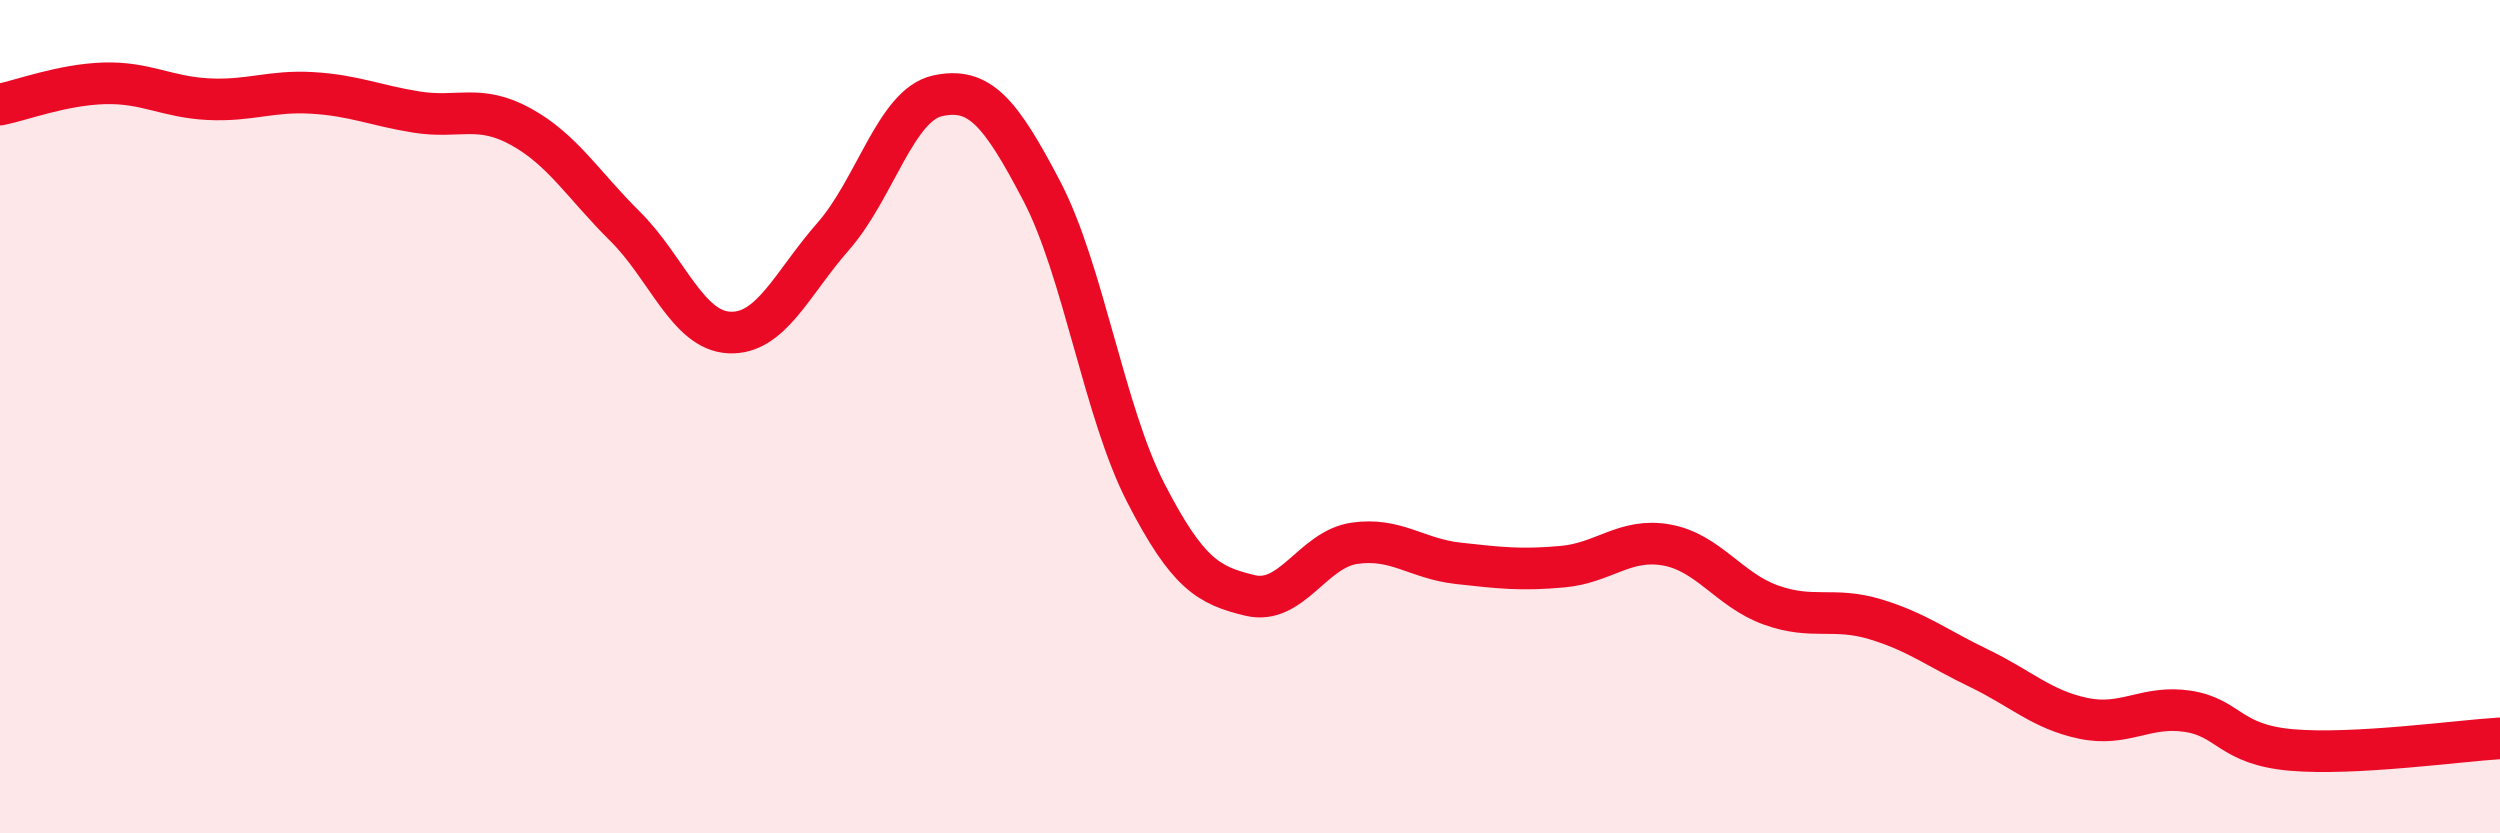
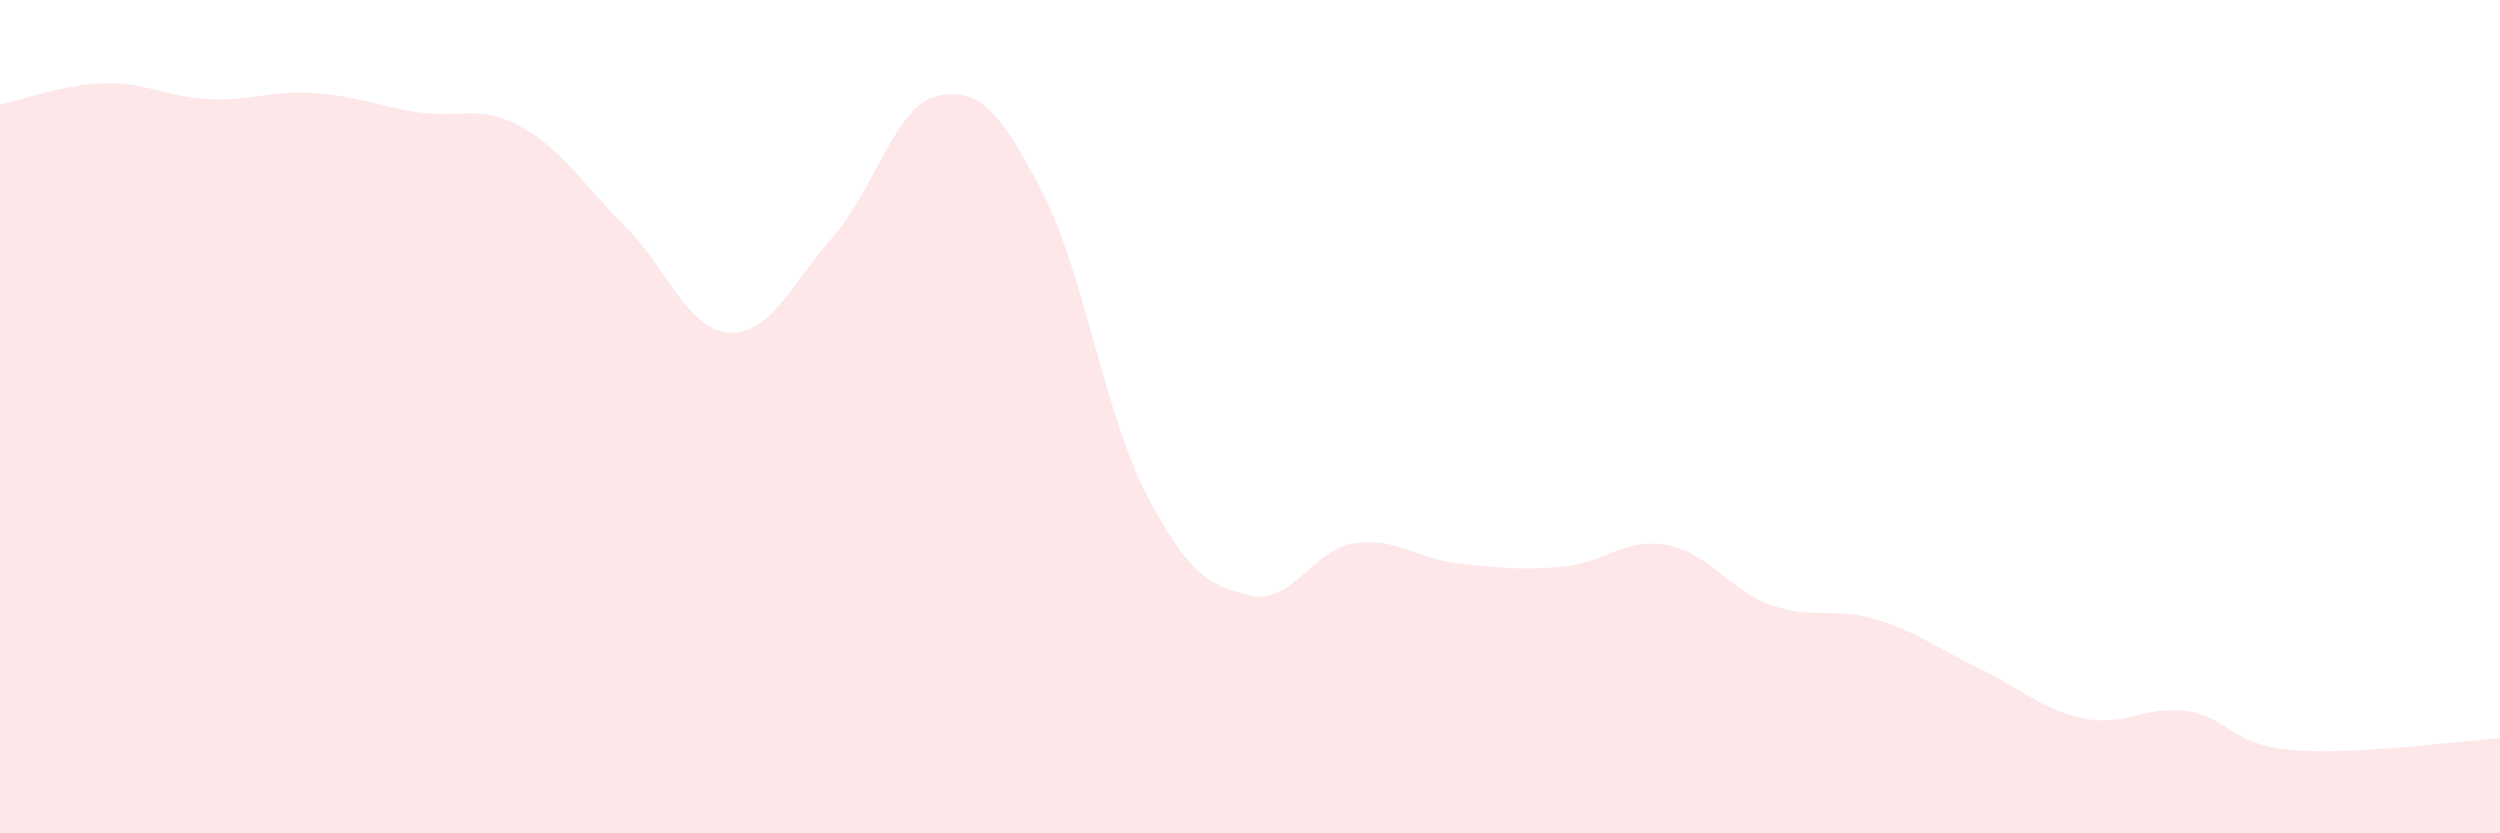
<svg xmlns="http://www.w3.org/2000/svg" width="60" height="20" viewBox="0 0 60 20">
  <path d="M 0,2.51 C 0.5,2.41 1.5,2.03 2.5,2 C 3.5,1.97 4,2.33 5,2.38 C 6,2.43 6.5,2.17 7.5,2.23 C 8.5,2.29 9,2.53 10,2.69 C 11,2.85 11.5,2.49 12.5,3.04 C 13.5,3.59 14,4.44 15,5.43 C 16,6.42 16.5,7.93 17.5,7.98 C 18.5,8.03 19,6.81 20,5.67 C 21,4.53 21.5,2.52 22.5,2.3 C 23.5,2.08 24,2.67 25,4.58 C 26,6.49 26.5,9.89 27.5,11.83 C 28.5,13.77 29,14.05 30,14.29 C 31,14.53 31.5,13.19 32.5,13.04 C 33.5,12.89 34,13.41 35,13.52 C 36,13.63 36.5,13.69 37.5,13.6 C 38.5,13.51 39,12.9 40,13.08 C 41,13.26 41.5,14.16 42.5,14.52 C 43.5,14.88 44,14.56 45,14.86 C 46,15.16 46.5,15.56 47.5,16.04 C 48.5,16.52 49,17.03 50,17.24 C 51,17.45 51.5,16.92 52.5,17.07 C 53.5,17.22 53.5,17.87 55,18 C 56.5,18.13 59,17.78 60,17.72L60 20L0 20Z" fill="#EB0A25" opacity="0.1" stroke-linecap="round" stroke-linejoin="round" />
-   <path d="M 0,2.51 C 0.5,2.41 1.5,2.03 2.5,2 C 3.5,1.97 4,2.33 5,2.38 C 6,2.43 6.5,2.17 7.5,2.23 C 8.5,2.29 9,2.53 10,2.69 C 11,2.85 11.5,2.49 12.5,3.04 C 13.5,3.59 14,4.44 15,5.43 C 16,6.42 16.5,7.93 17.5,7.98 C 18.5,8.03 19,6.81 20,5.67 C 21,4.53 21.5,2.52 22.5,2.3 C 23.5,2.08 24,2.67 25,4.58 C 26,6.49 26.5,9.89 27.5,11.83 C 28.5,13.77 29,14.05 30,14.29 C 31,14.53 31.5,13.19 32.5,13.04 C 33.5,12.89 34,13.41 35,13.52 C 36,13.63 36.5,13.69 37.5,13.6 C 38.5,13.51 39,12.9 40,13.08 C 41,13.26 41.5,14.16 42.5,14.52 C 43.5,14.88 44,14.56 45,14.86 C 46,15.16 46.5,15.56 47.5,16.04 C 48.5,16.52 49,17.03 50,17.24 C 51,17.45 51.5,16.92 52.5,17.07 C 53.5,17.22 53.5,17.87 55,18 C 56.5,18.13 59,17.78 60,17.72" stroke="#EB0A25" stroke-width="1" fill="none" stroke-linecap="round" stroke-linejoin="round" />
</svg>